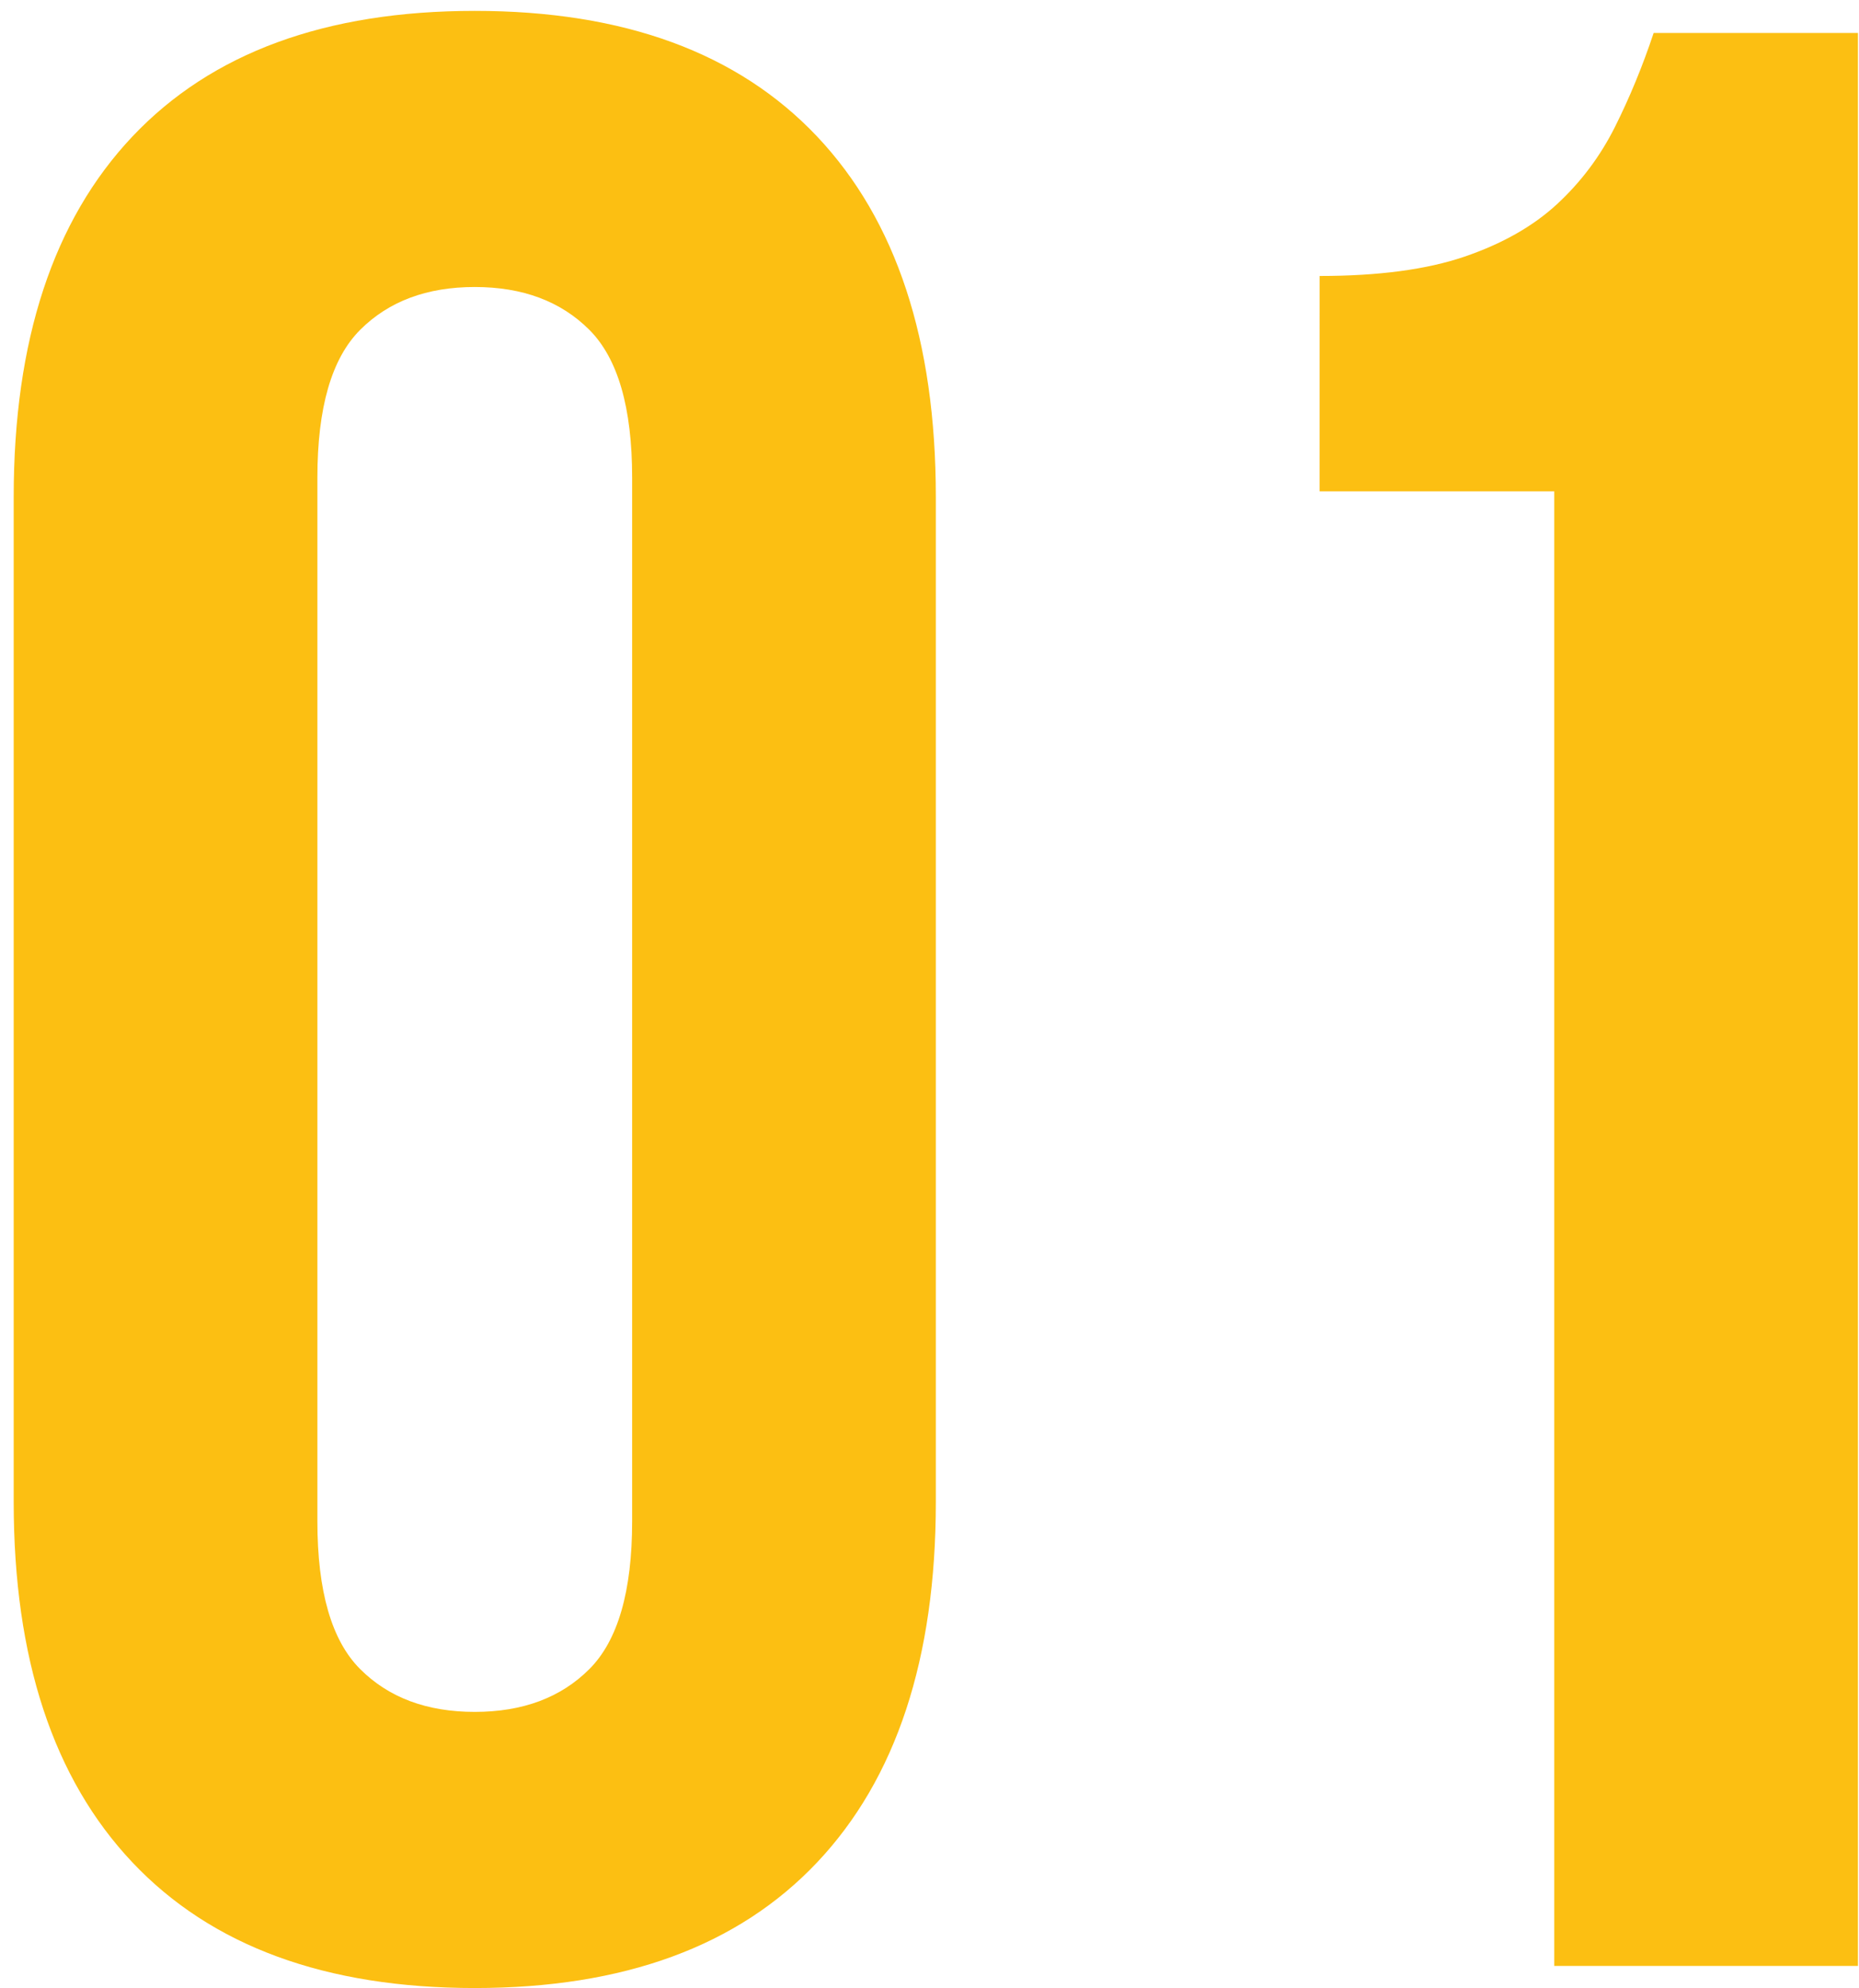
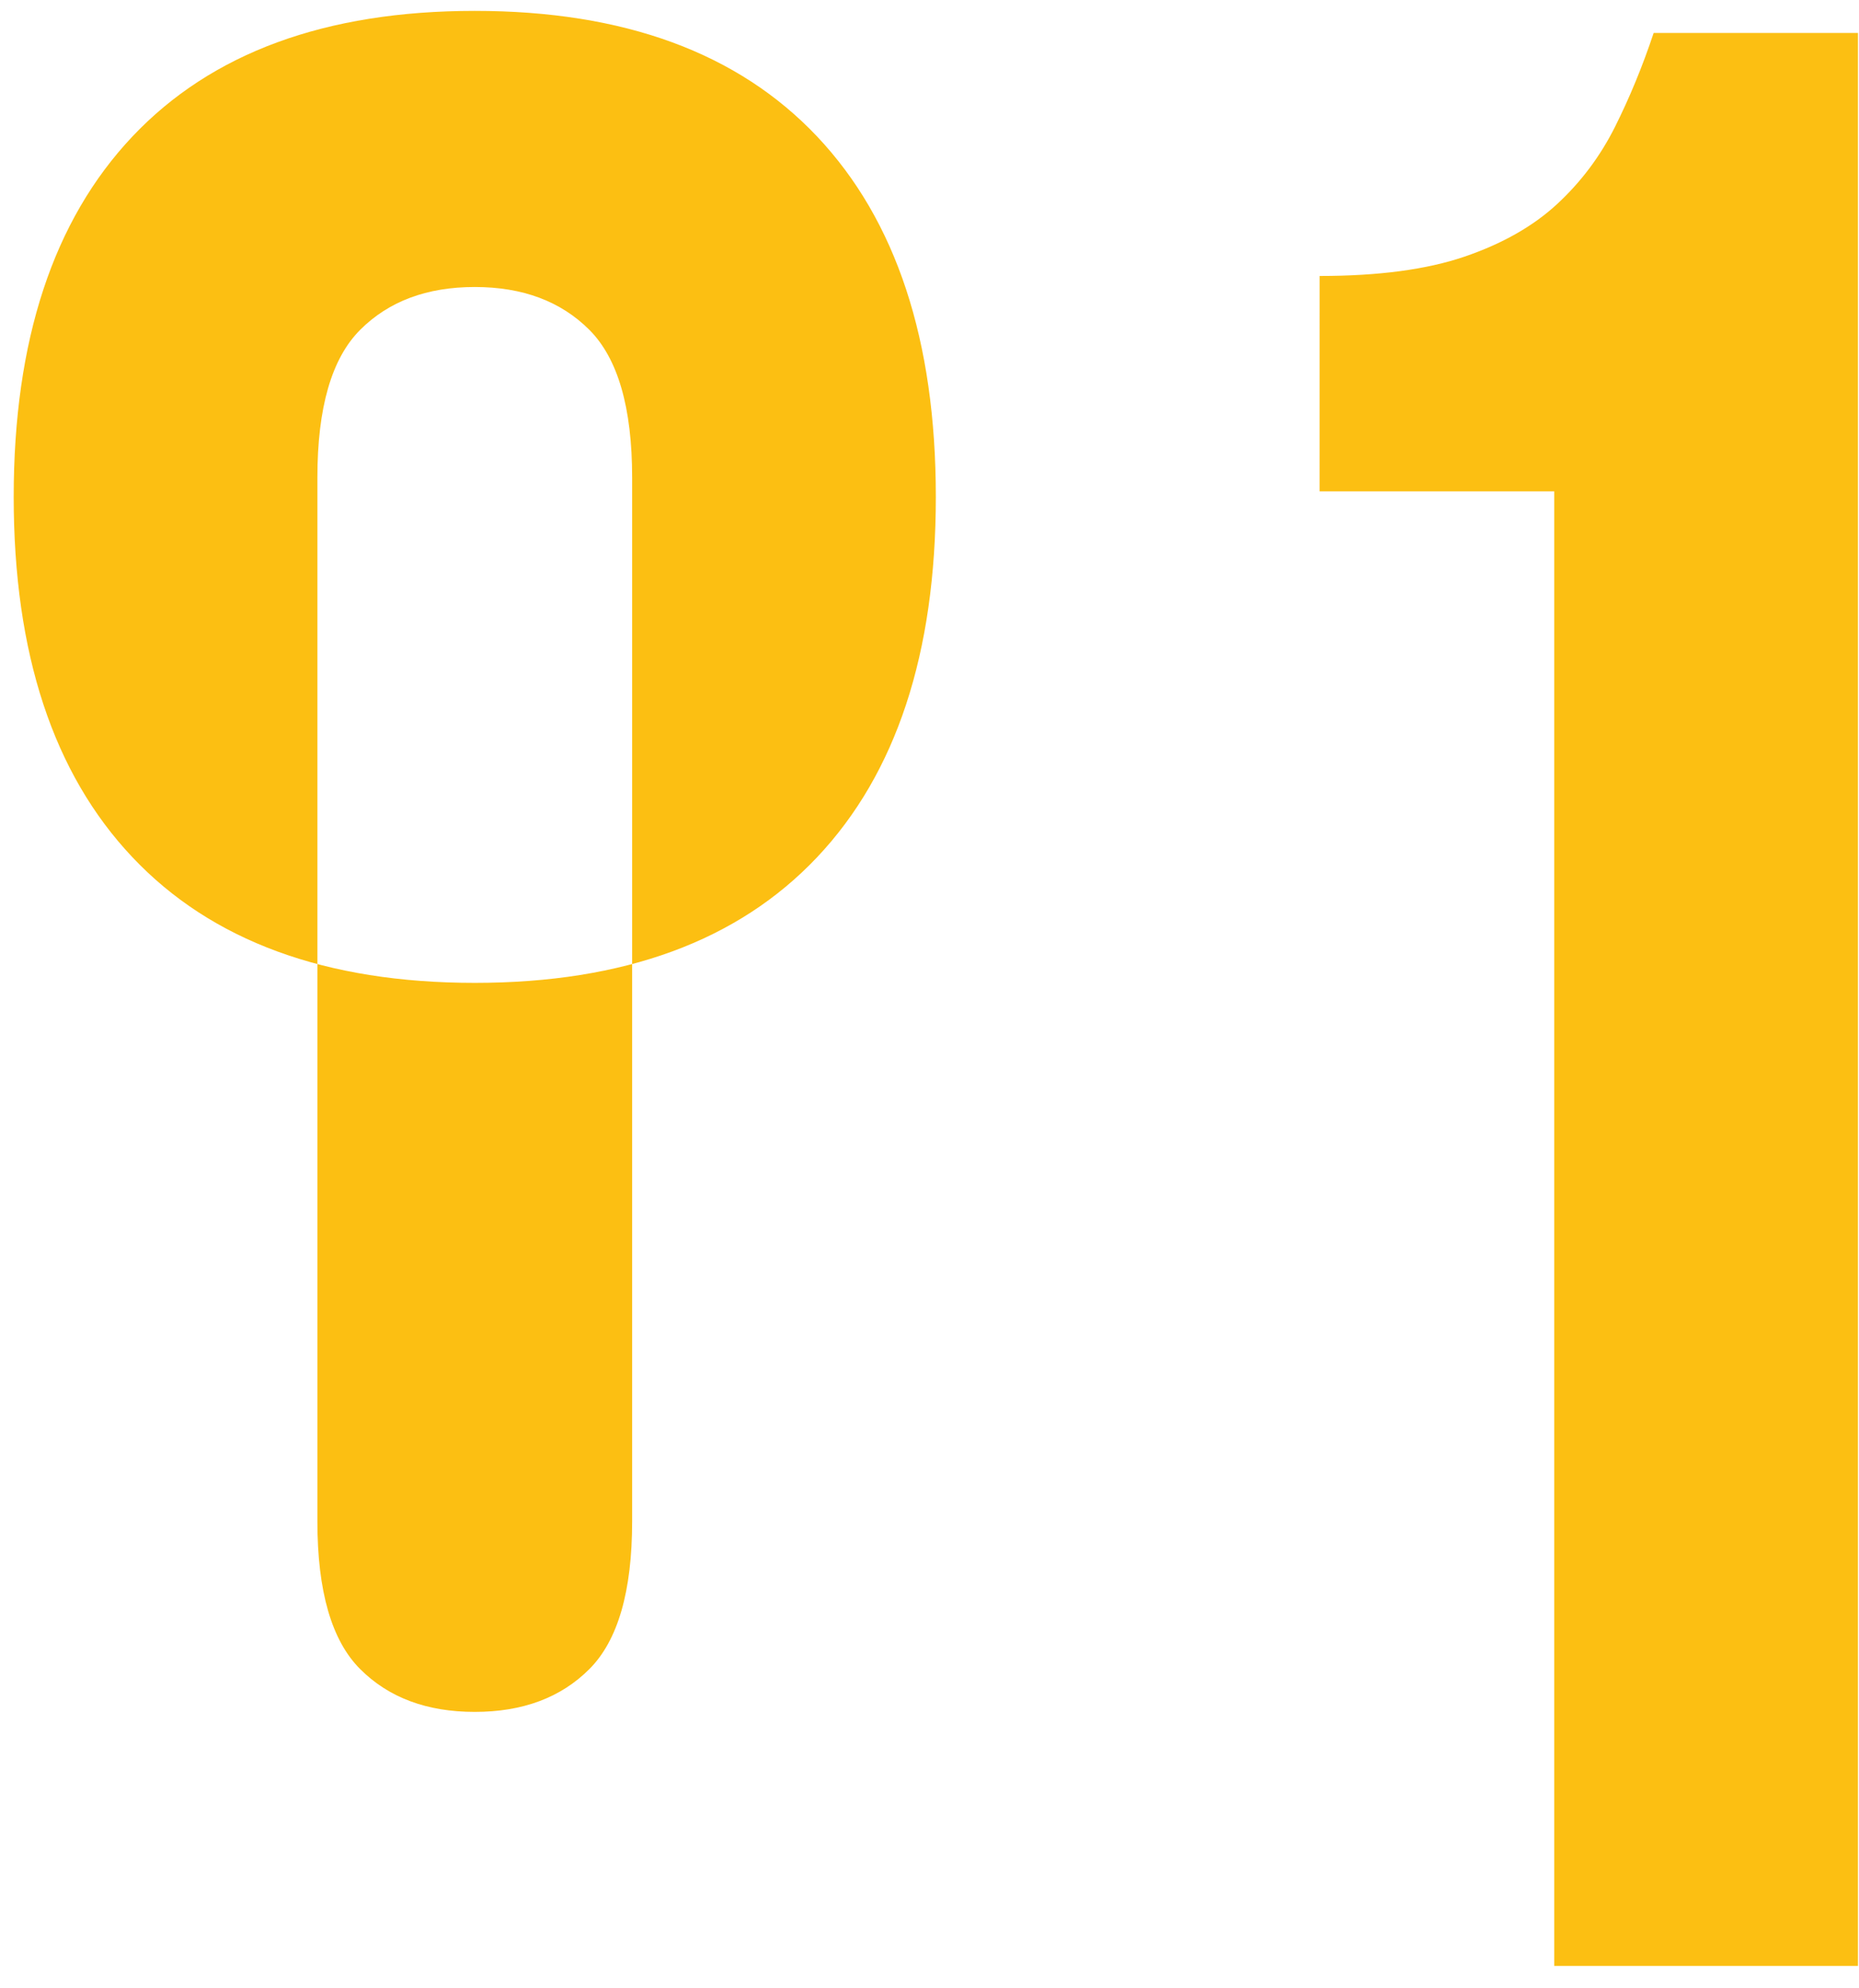
<svg xmlns="http://www.w3.org/2000/svg" width="101" height="108">
  <g class="layer">
    <title>Layer 1</title>
    <g id="svg_1">
      <g id="svg_2">
-         <path id="svg_3" d="m17.244,82.641c0,3.8 0.773,6.477 2.325,8.026c1.55,1.55 3.623,2.324 6.225,2.324c2.6,0 4.674,-0.773 6.225,-2.324c1.55,-1.55 2.325,-4.226 2.325,-8.026l0,-56.7c0,-3.8 -0.776,-6.473 -2.325,-8.025c-1.551,-1.55 -3.626,-2.326 -6.225,-2.326c-2.602,0 -4.676,0.777 -6.225,2.326c-1.552,1.552 -2.325,4.226 -2.325,8.026l0,56.699zm-16.5,-55.65c0,-8.499 2.15,-15.024 6.45,-19.576c4.299,-4.548 10.5,-6.824 18.6,-6.824c8.1,0 14.3,2.276 18.6,6.824c4.298,4.552 6.45,11.077 6.45,19.575l0,54.601c0,8.501 -2.152,15.025 -6.45,19.575c-4.3,4.55 -10.5,6.825 -18.6,6.825c-8.1,0 -14.301,-2.275 -18.6,-6.825c-4.3,-4.55 -6.45,-11.074 -6.45,-19.575l0,-54.6zm70.95,-12c3.199,0 5.824,-0.35 7.874,-1.05c2.049,-0.7 3.725,-1.65 5.025,-2.851c1.299,-1.2 2.349,-2.6 3.15,-4.199c0.8,-1.598 1.5,-3.3 2.1,-5.1l11.1,0l0,105l-16.5,0l0,-80.1l-12.75,0l0.001,-11.7z" fill="#fcbf12" />
+         <path id="svg_3" d="m17.244,82.641c0,3.8 0.773,6.477 2.325,8.026c1.55,1.55 3.623,2.324 6.225,2.324c2.6,0 4.674,-0.773 6.225,-2.324c1.55,-1.55 2.325,-4.226 2.325,-8.026l0,-56.7c0,-3.8 -0.776,-6.473 -2.325,-8.025c-1.551,-1.55 -3.626,-2.326 -6.225,-2.326c-2.602,0 -4.676,0.777 -6.225,2.326c-1.552,1.552 -2.325,4.226 -2.325,8.026l0,56.699zm-16.5,-55.65c0,-8.499 2.15,-15.024 6.45,-19.576c4.299,-4.548 10.5,-6.824 18.6,-6.824c8.1,0 14.3,2.276 18.6,6.824c4.298,4.552 6.45,11.077 6.45,19.575c0,8.501 -2.152,15.025 -6.45,19.575c-4.3,4.55 -10.5,6.825 -18.6,6.825c-8.1,0 -14.301,-2.275 -18.6,-6.825c-4.3,-4.55 -6.45,-11.074 -6.45,-19.575l0,-54.6zm70.95,-12c3.199,0 5.824,-0.35 7.874,-1.05c2.049,-0.7 3.725,-1.65 5.025,-2.851c1.299,-1.2 2.349,-2.6 3.15,-4.199c0.8,-1.598 1.5,-3.3 2.1,-5.1l11.1,0l0,105l-16.5,0l0,-80.1l-12.75,0l0.001,-11.7z" fill="#fcbf12" />
      </g>
    </g>
  </g>
</svg>